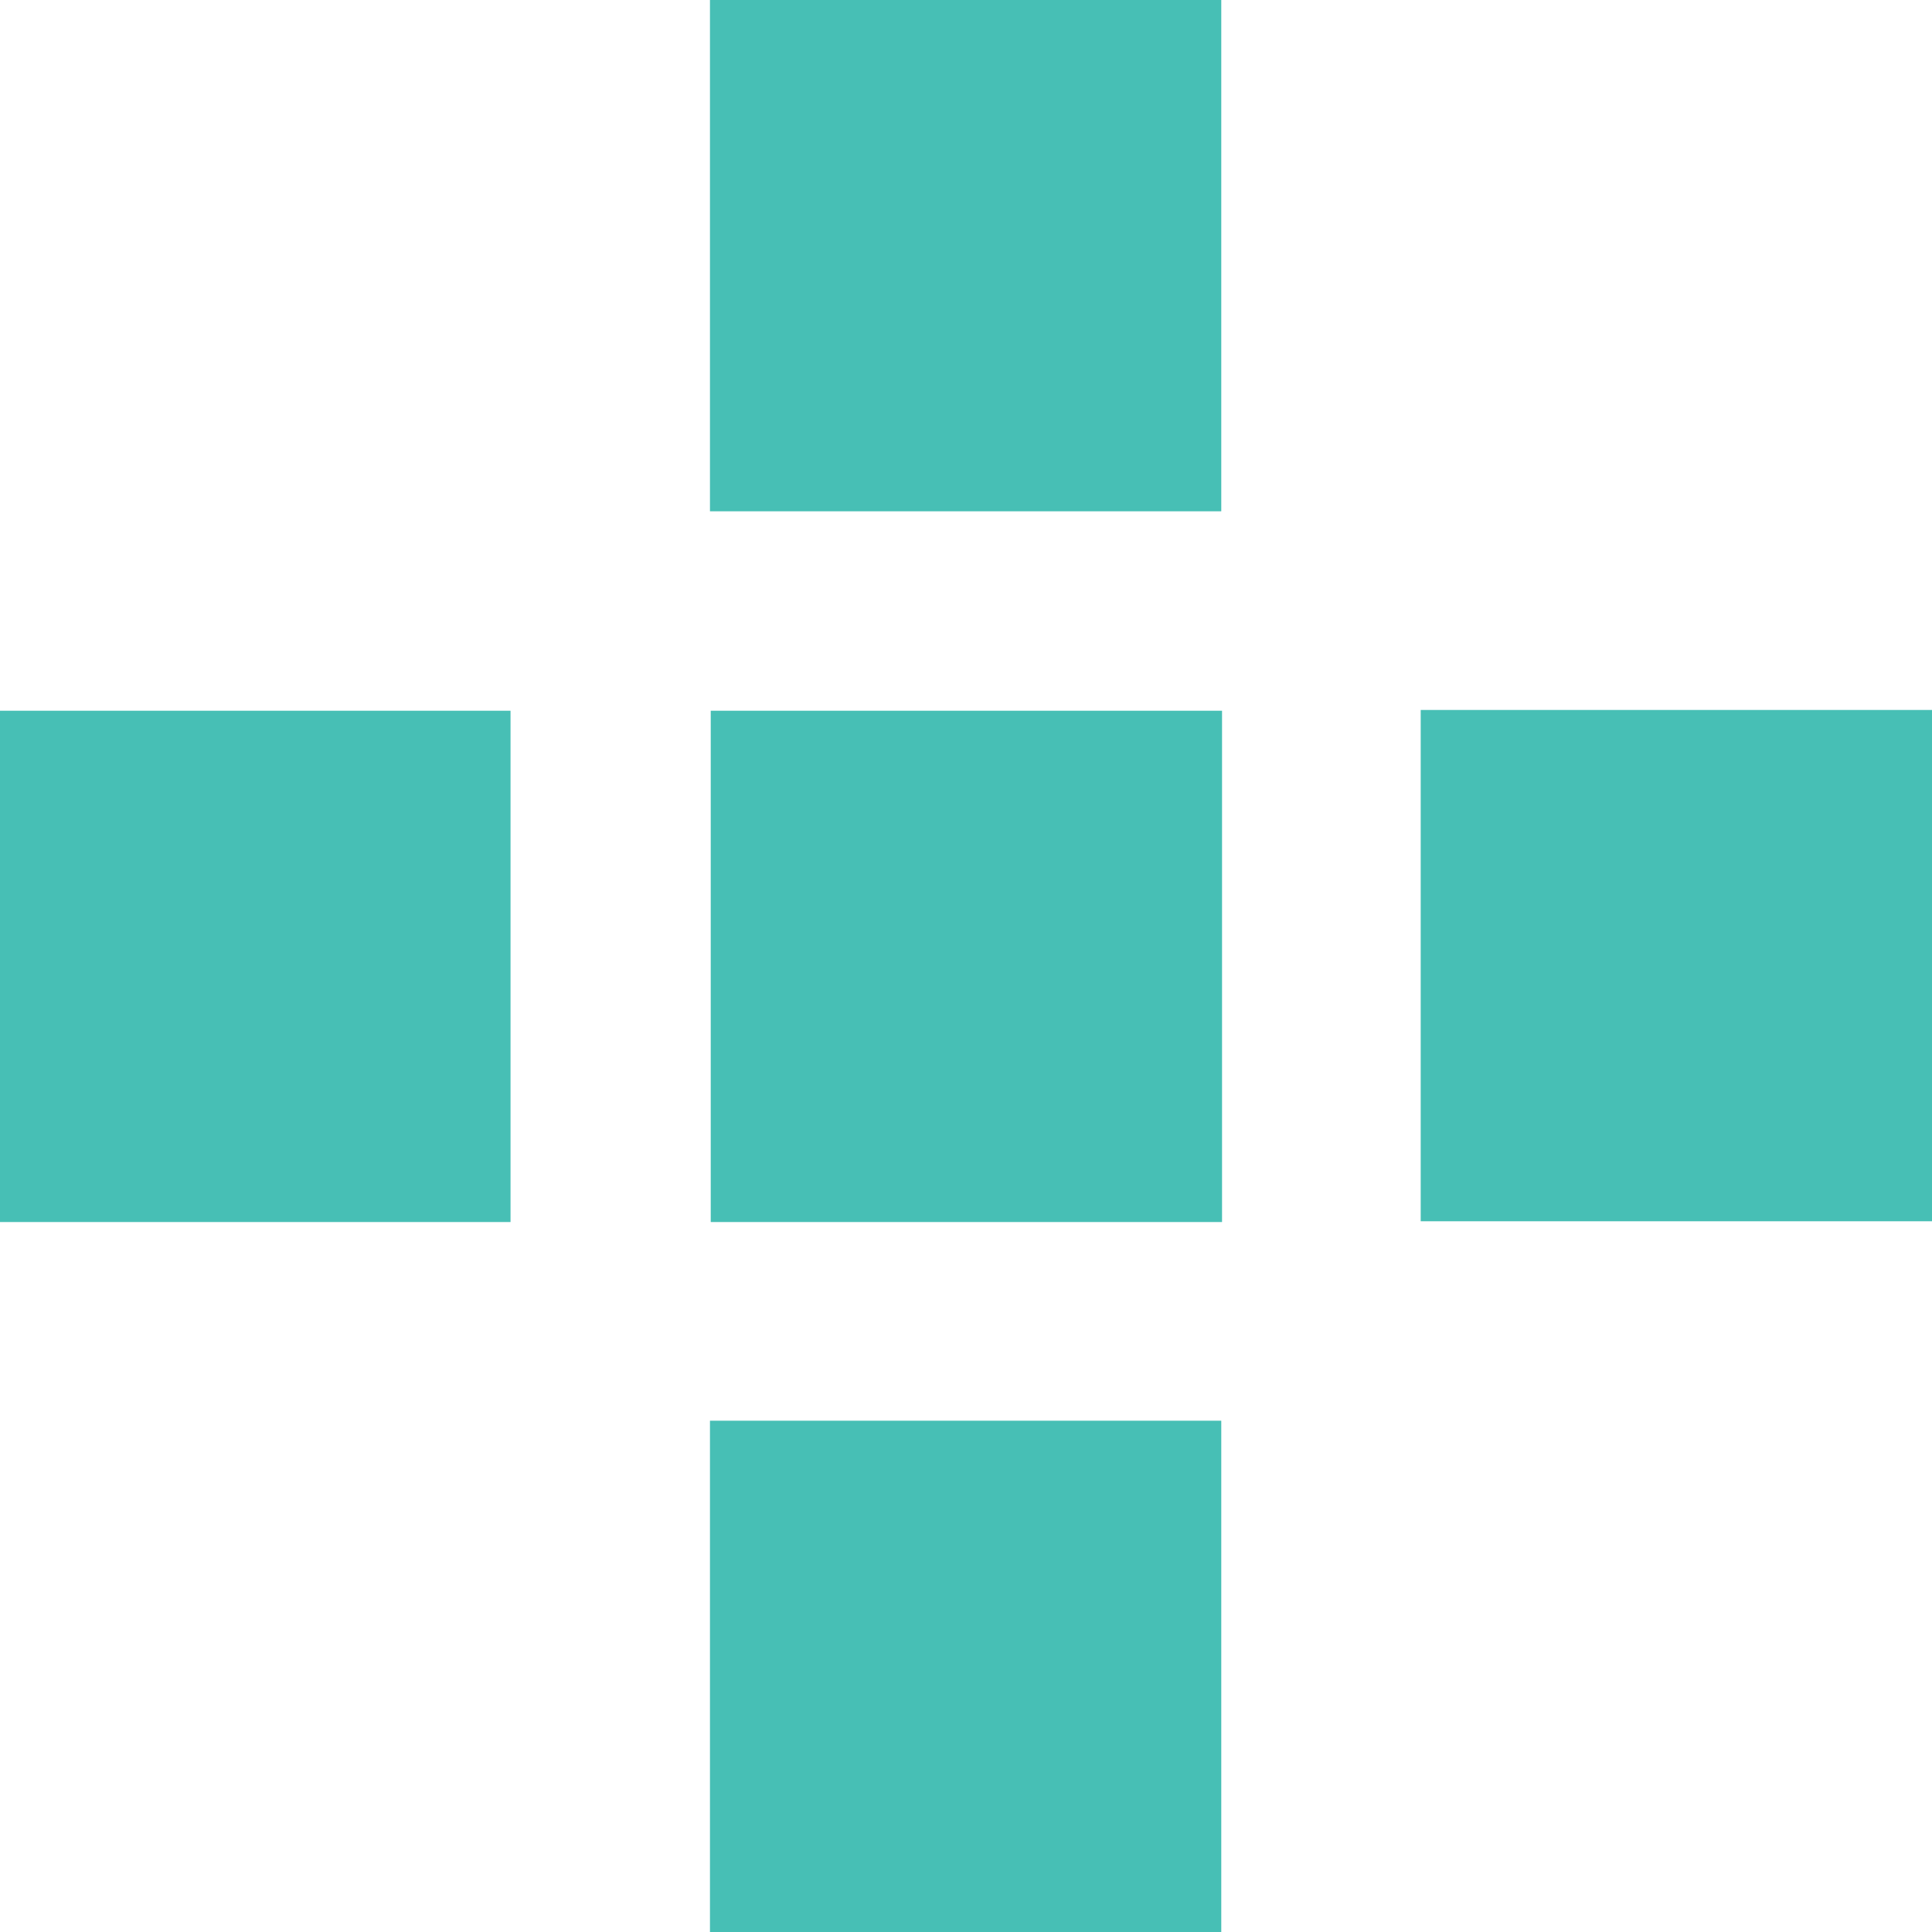
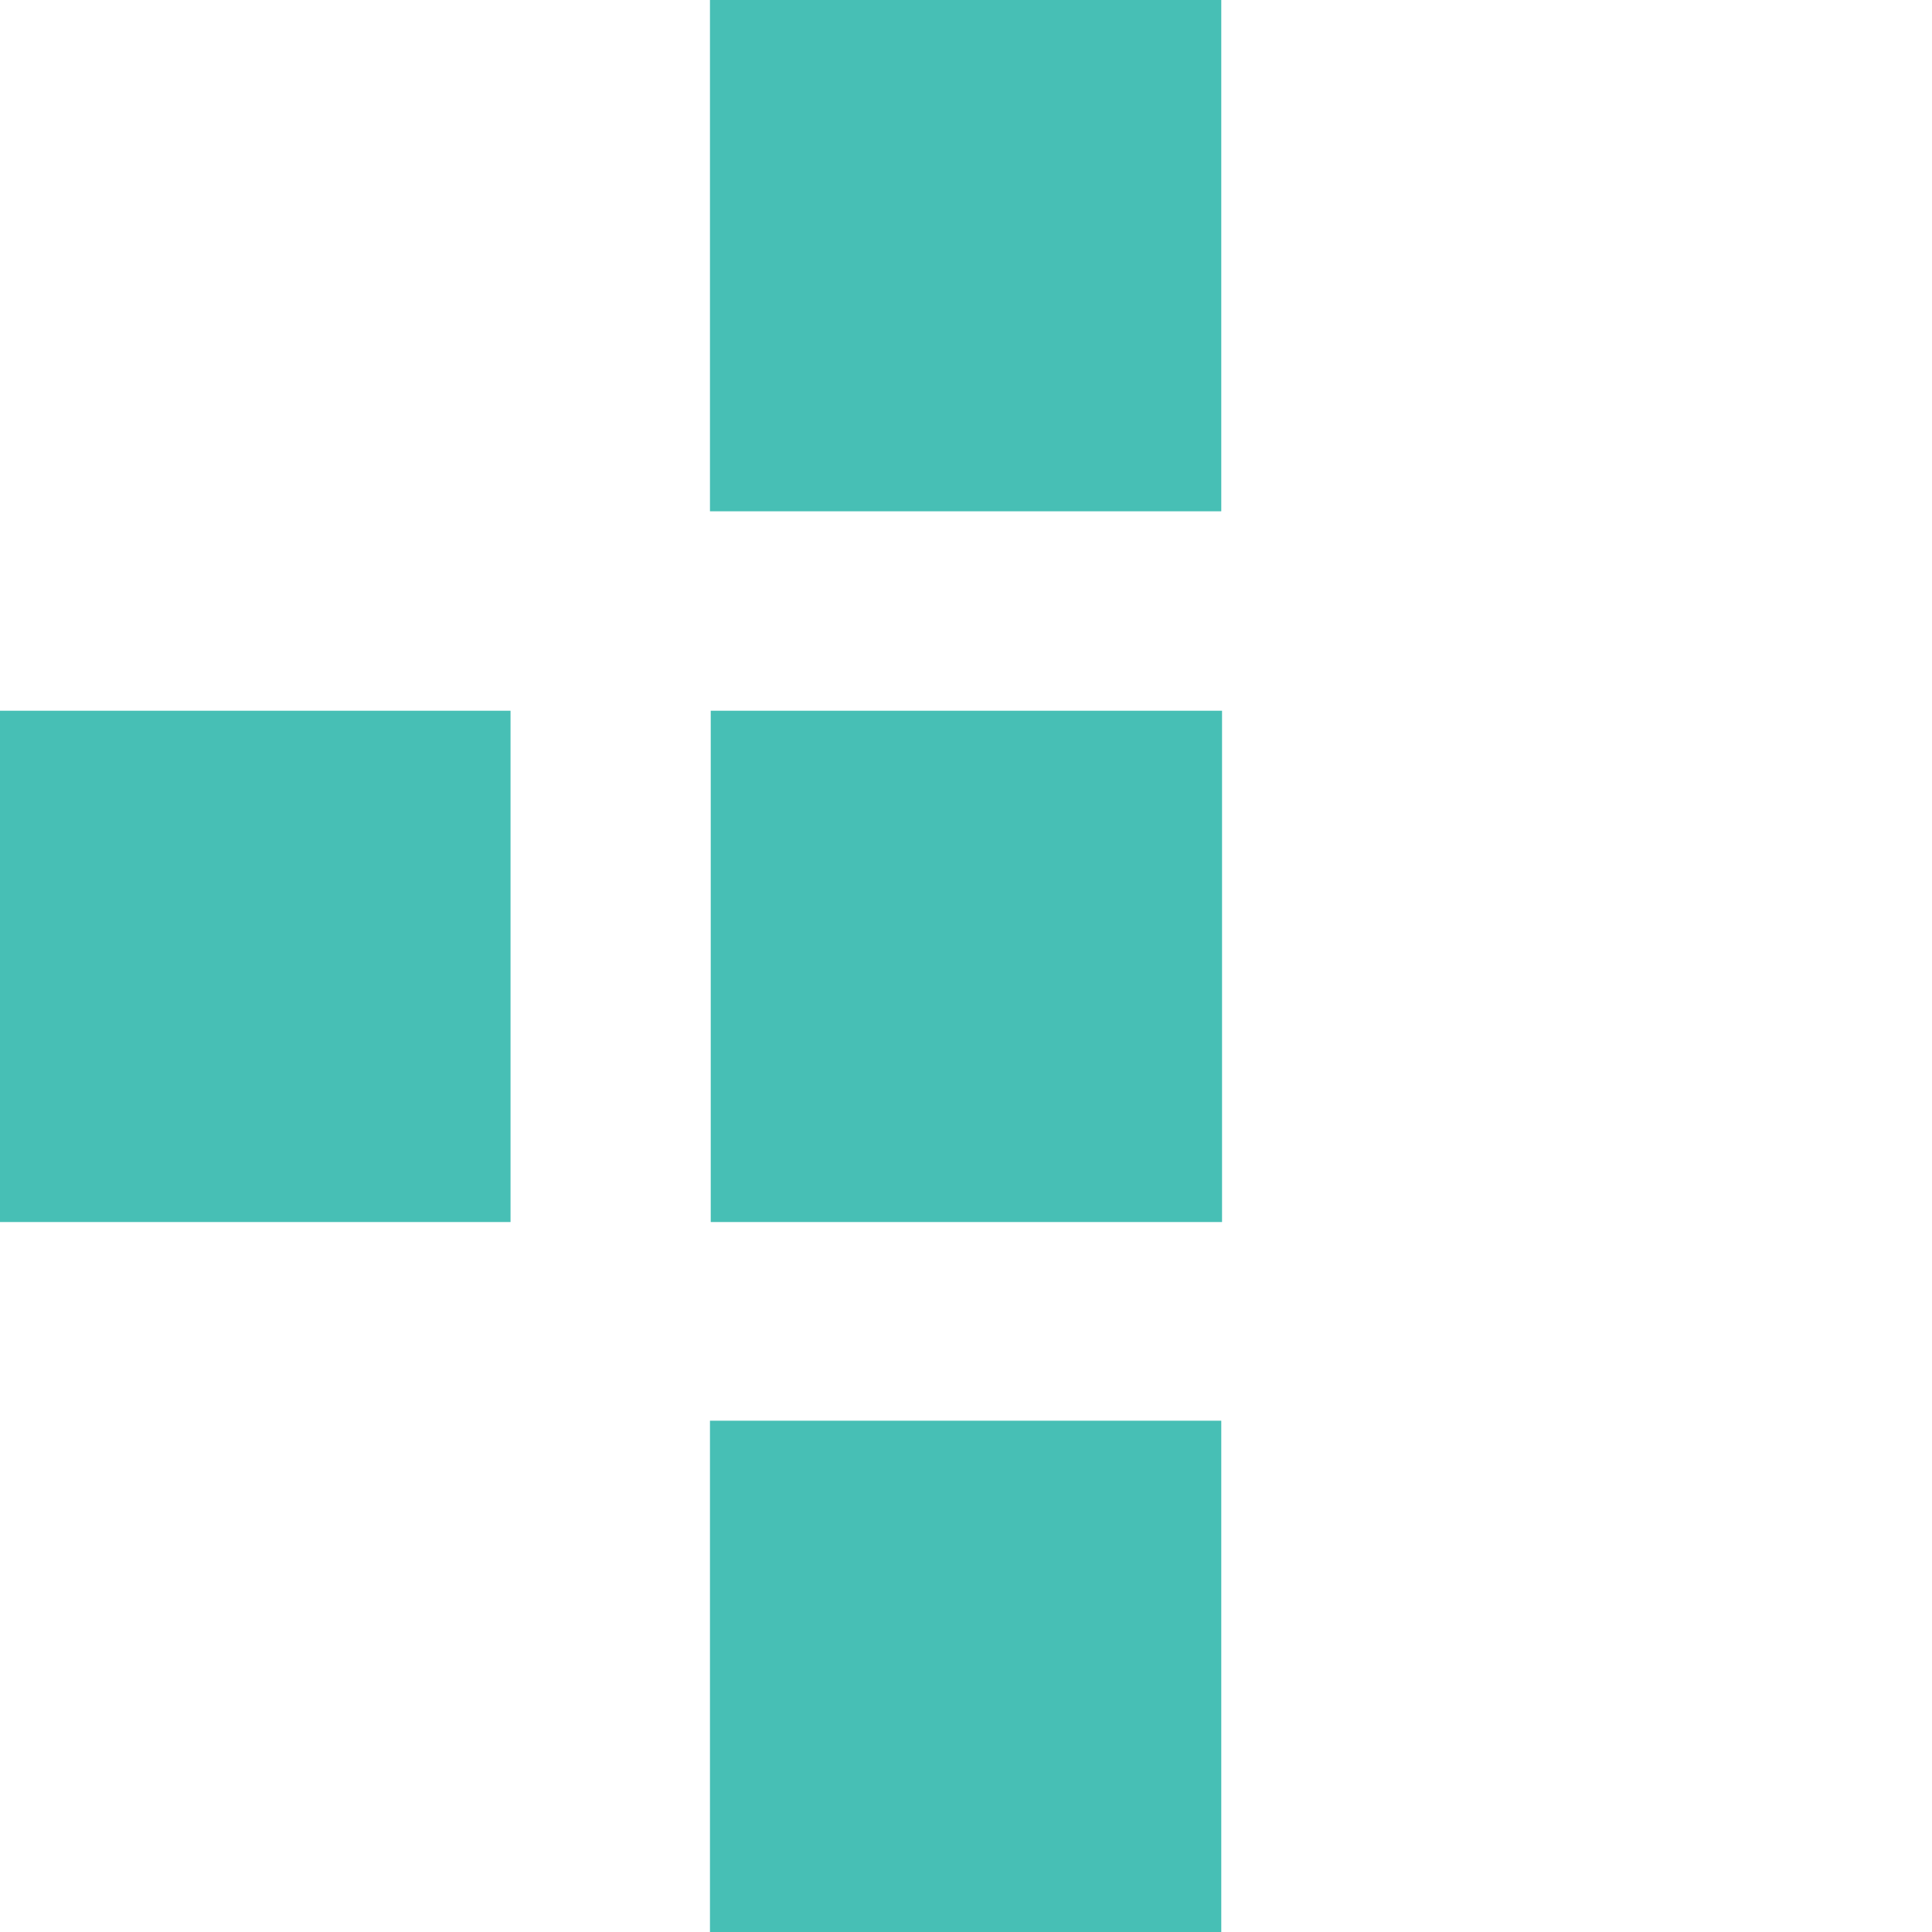
<svg xmlns="http://www.w3.org/2000/svg" id="b" data-name="圖層 2" width="25.09" height="25.09" viewBox="0 0 25.09 25.09">
  <g id="c" data-name="設計">
    <g>
      <rect x="9.23" y="9.23" width="6.64" height="6.64" style="fill: #47bfb5;" />
      <g>
-         <rect x="18.45" y="9.23" width="6.64" height="6.64" transform="translate(34.32 -9.23) rotate(90)" style="fill: #47bfb5;" />
        <rect x="0" y="9.23" width="6.64" height="6.64" transform="translate(15.86 9.23) rotate(90)" style="fill: #47bfb5;" />
      </g>
      <g>
        <rect x="9.23" y="18.45" width="6.64" height="6.64" transform="translate(25.09 43.54) rotate(180)" style="fill: #47bfb5;" />
        <rect x="9.23" width="6.64" height="6.64" transform="translate(25.09 6.64) rotate(180)" style="fill: #47bfb5;" />
      </g>
    </g>
  </g>
</svg>